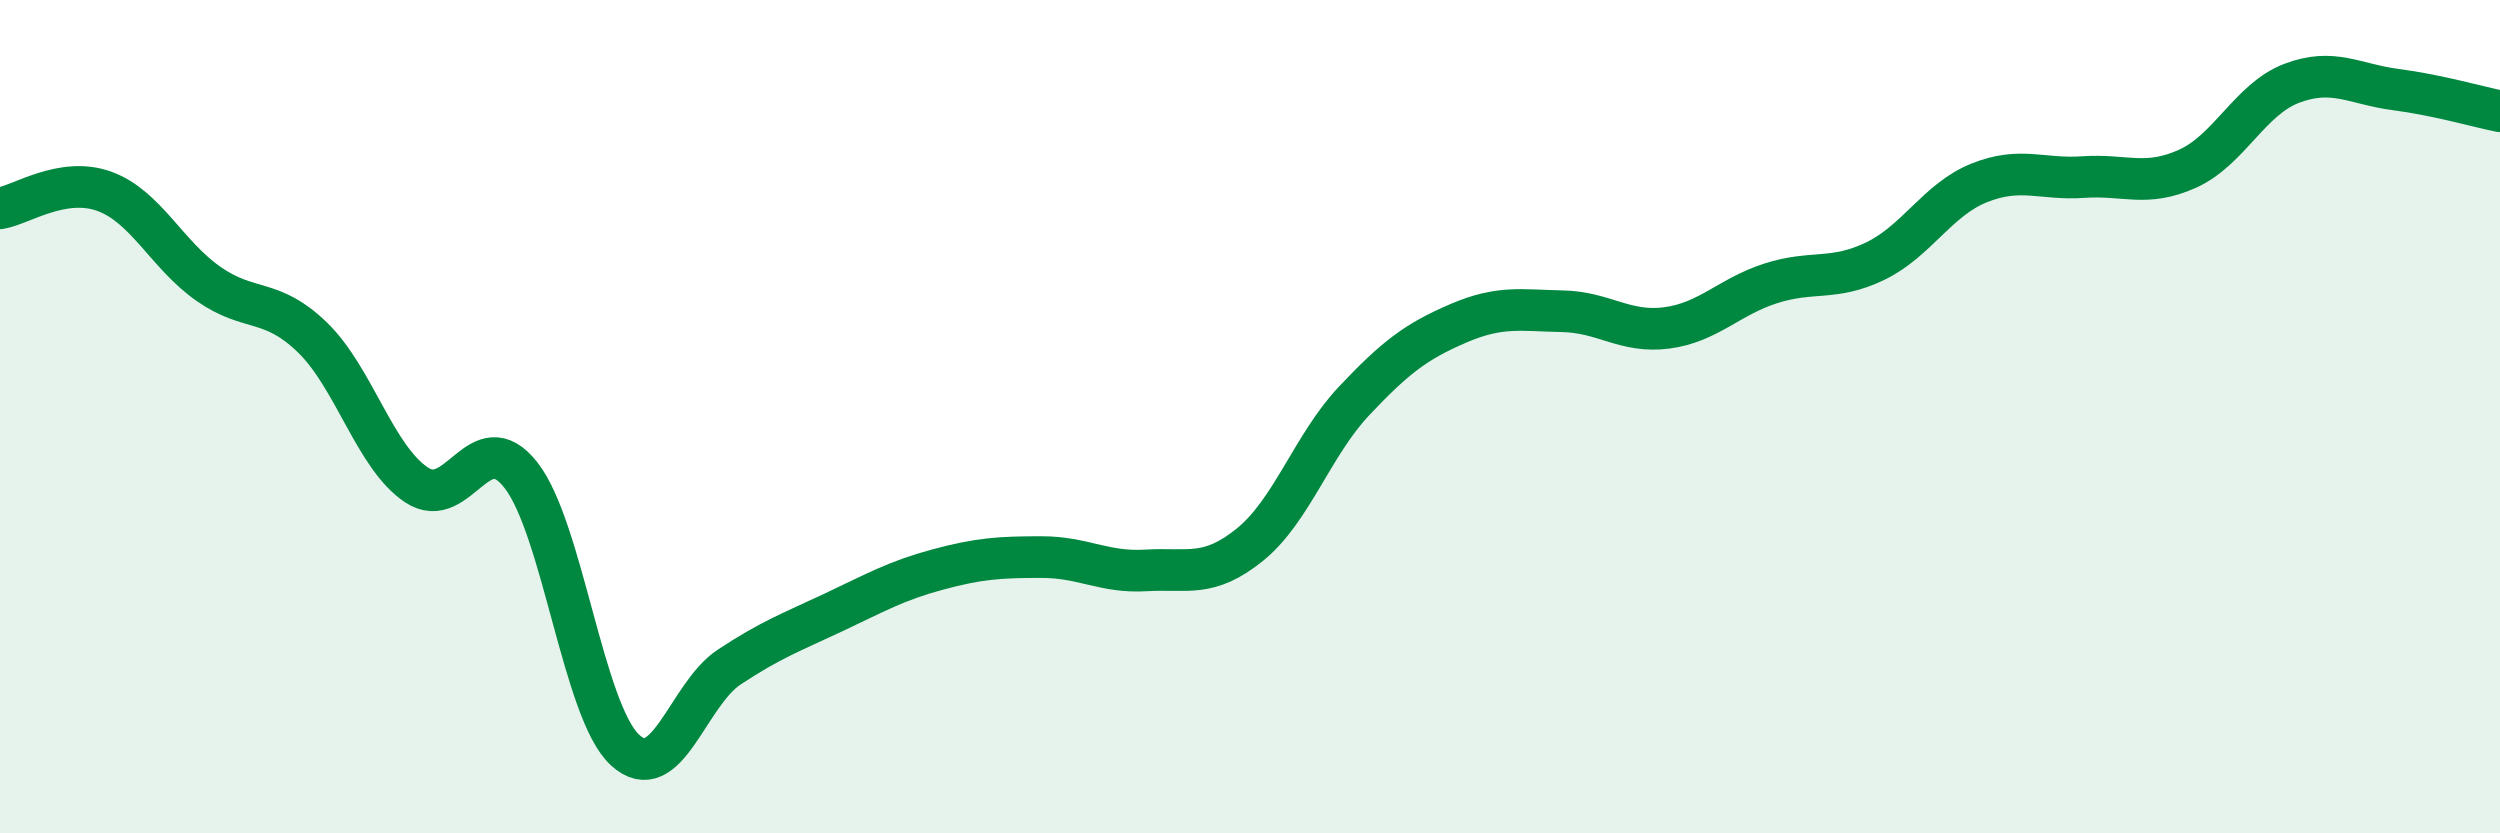
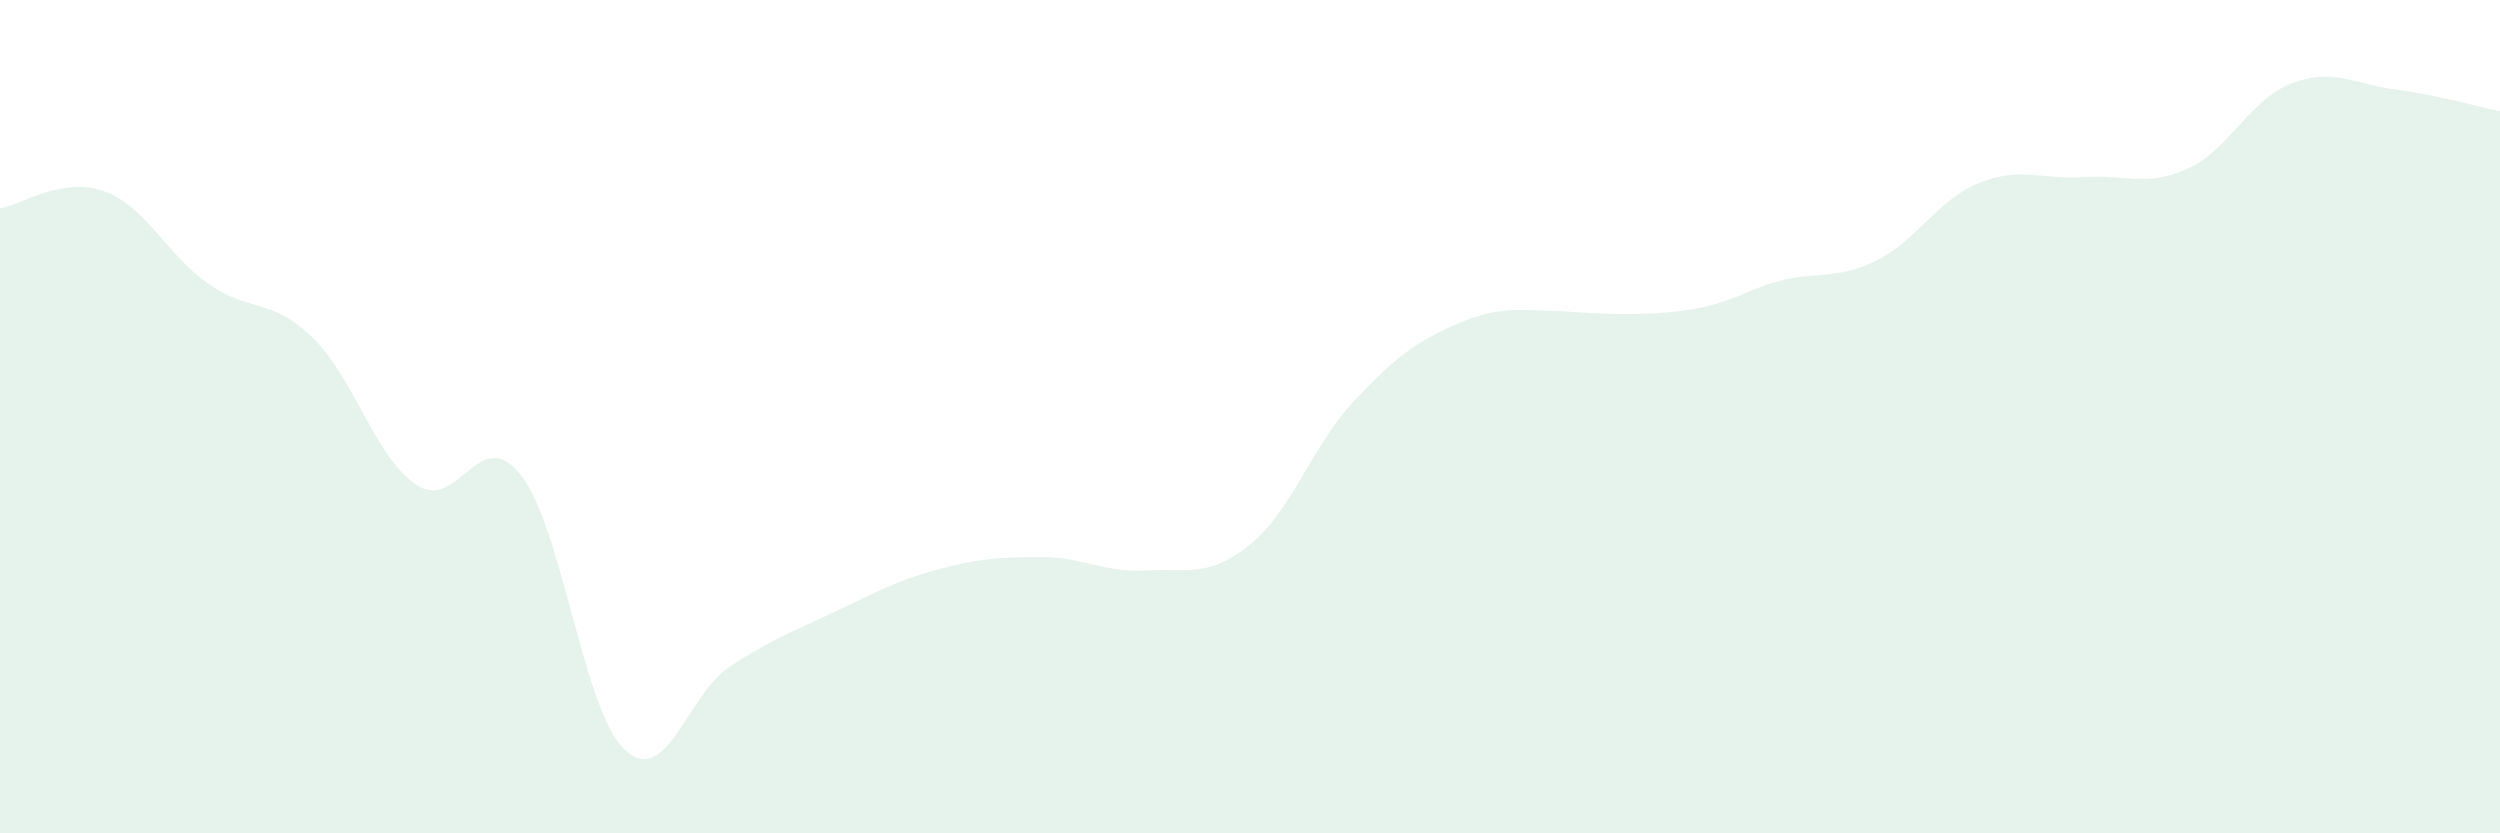
<svg xmlns="http://www.w3.org/2000/svg" width="60" height="20" viewBox="0 0 60 20">
-   <path d="M 0,5 C 0.5,4.92 1.5,4.23 2.5,4.59 C 3.5,4.95 4,6.11 5,6.81 C 6,7.51 6.5,7.13 7.5,8.1 C 8.5,9.07 9,10.98 10,11.64 C 11,12.3 11.5,10.13 12.5,11.4 C 13.5,12.67 14,17.08 15,18 C 16,18.92 16.5,16.67 17.5,16.01 C 18.5,15.35 19,15.17 20,14.7 C 21,14.23 21.5,13.94 22.5,13.67 C 23.5,13.4 24,13.37 25,13.37 C 26,13.37 26.5,13.75 27.5,13.69 C 28.5,13.63 29,13.88 30,13.07 C 31,12.26 31.5,10.68 32.5,9.62 C 33.5,8.56 34,8.19 35,7.76 C 36,7.33 36.5,7.45 37.5,7.47 C 38.5,7.49 39,8 40,7.87 C 41,7.74 41.5,7.12 42.5,6.8 C 43.5,6.48 44,6.75 45,6.27 C 46,5.79 46.5,4.79 47.5,4.39 C 48.5,3.99 49,4.32 50,4.25 C 51,4.18 51.5,4.5 52.5,4.05 C 53.5,3.6 54,2.38 55,2 C 56,1.62 56.5,2.02 57.5,2.15 C 58.5,2.28 59.5,2.57 60,2.67L60 20L0 20Z" fill="#008740" opacity="0.1" stroke-linecap="round" stroke-linejoin="round" />
-   <path d="M 0,5 C 0.5,4.92 1.5,4.23 2.5,4.59 C 3.5,4.95 4,6.11 5,6.81 C 6,7.51 6.5,7.13 7.5,8.1 C 8.5,9.07 9,10.98 10,11.64 C 11,12.3 11.5,10.13 12.5,11.4 C 13.5,12.67 14,17.08 15,18 C 16,18.92 16.5,16.67 17.5,16.01 C 18.5,15.35 19,15.17 20,14.7 C 21,14.23 21.5,13.94 22.5,13.67 C 23.5,13.4 24,13.37 25,13.37 C 26,13.37 26.5,13.75 27.5,13.69 C 28.5,13.63 29,13.88 30,13.07 C 31,12.26 31.5,10.68 32.5,9.62 C 33.5,8.56 34,8.19 35,7.76 C 36,7.33 36.5,7.45 37.5,7.47 C 38.5,7.49 39,8 40,7.87 C 41,7.74 41.5,7.12 42.5,6.8 C 43.5,6.48 44,6.75 45,6.27 C 46,5.79 46.5,4.79 47.5,4.39 C 48.5,3.99 49,4.32 50,4.25 C 51,4.18 51.5,4.5 52.5,4.05 C 53.5,3.6 54,2.38 55,2 C 56,1.62 56.5,2.02 57.5,2.15 C 58.5,2.28 59.5,2.57 60,2.67" stroke="#008740" stroke-width="1" fill="none" stroke-linecap="round" stroke-linejoin="round" />
+   <path d="M 0,5 C 0.5,4.92 1.5,4.23 2.5,4.59 C 3.5,4.95 4,6.11 5,6.81 C 6,7.51 6.5,7.13 7.5,8.1 C 8.5,9.07 9,10.98 10,11.64 C 11,12.3 11.5,10.13 12.5,11.4 C 13.5,12.67 14,17.08 15,18 C 16,18.92 16.5,16.67 17.5,16.01 C 18.5,15.35 19,15.17 20,14.7 C 21,14.23 21.5,13.94 22.5,13.67 C 23.5,13.4 24,13.37 25,13.37 C 26,13.37 26.5,13.75 27.5,13.69 C 28.5,13.63 29,13.88 30,13.07 C 31,12.26 31.5,10.68 32.5,9.62 C 33.5,8.56 34,8.19 35,7.76 C 36,7.33 36.5,7.45 37.5,7.47 C 41,7.74 41.5,7.12 42.5,6.8 C 43.5,6.48 44,6.75 45,6.27 C 46,5.79 46.5,4.79 47.5,4.39 C 48.5,3.99 49,4.32 50,4.25 C 51,4.18 51.5,4.5 52.5,4.05 C 53.5,3.6 54,2.38 55,2 C 56,1.62 56.5,2.02 57.5,2.15 C 58.5,2.28 59.5,2.57 60,2.67L60 20L0 20Z" fill="#008740" opacity="0.1" stroke-linecap="round" stroke-linejoin="round" />
</svg>